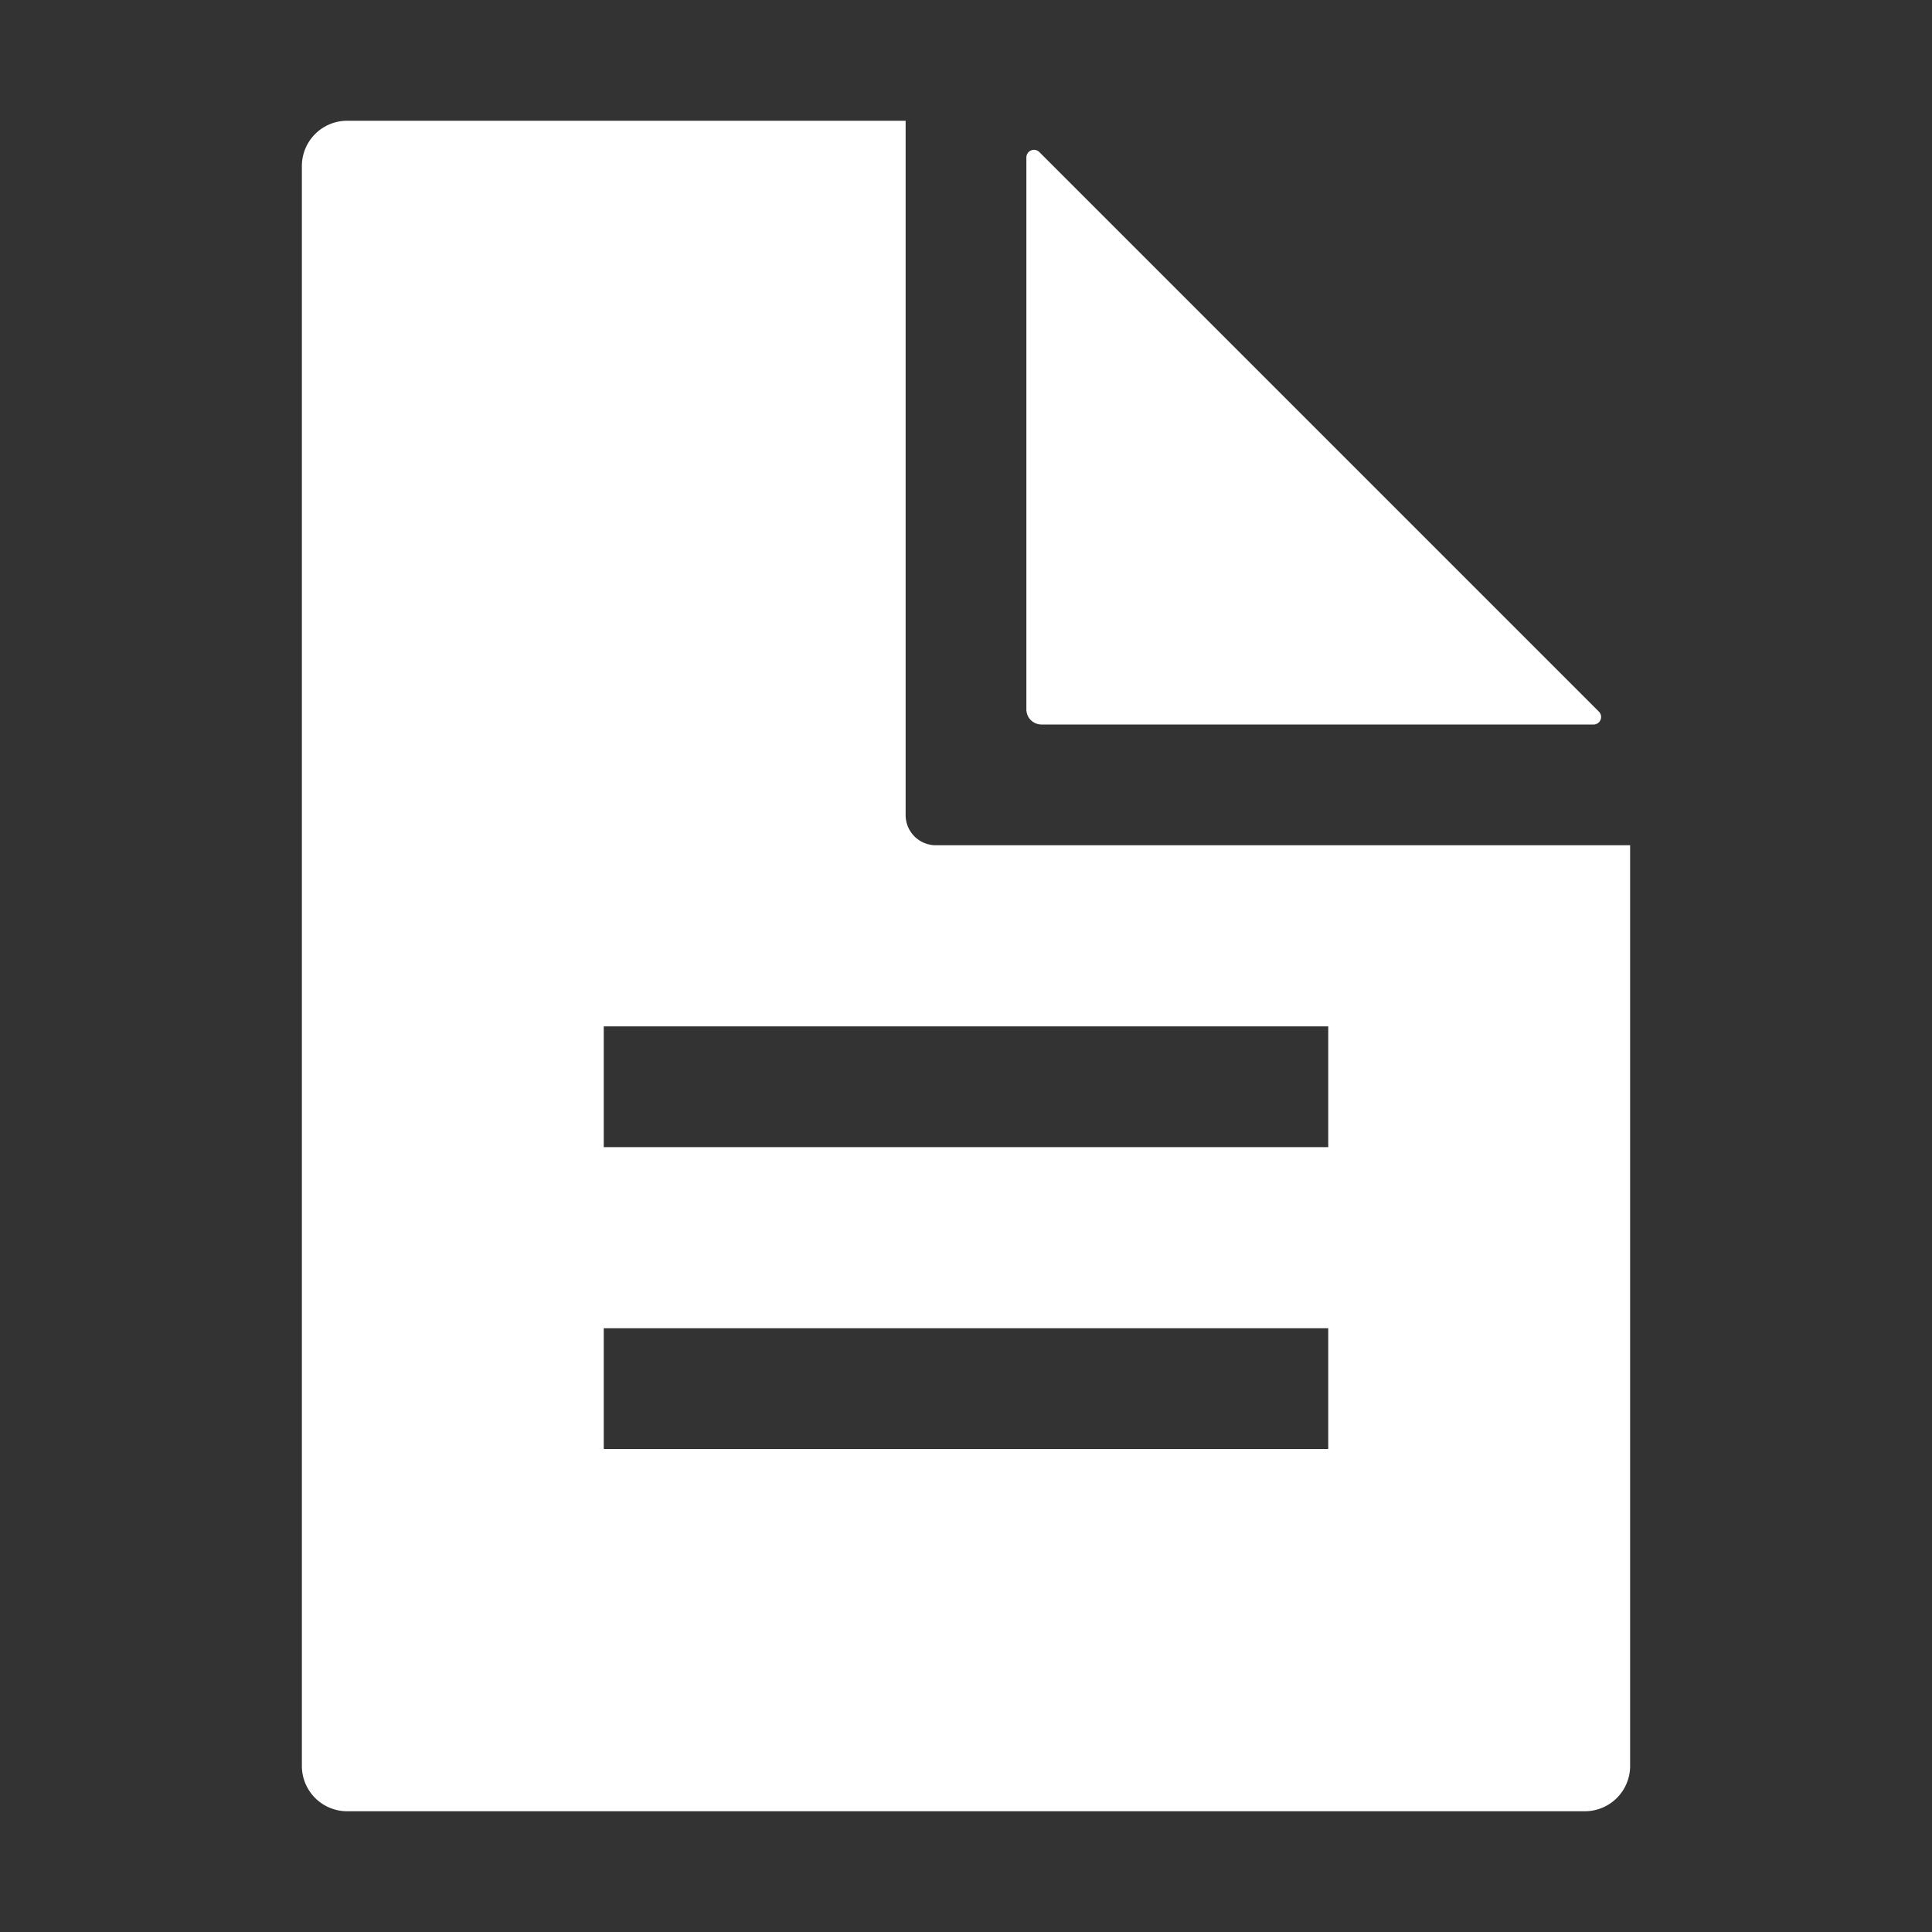
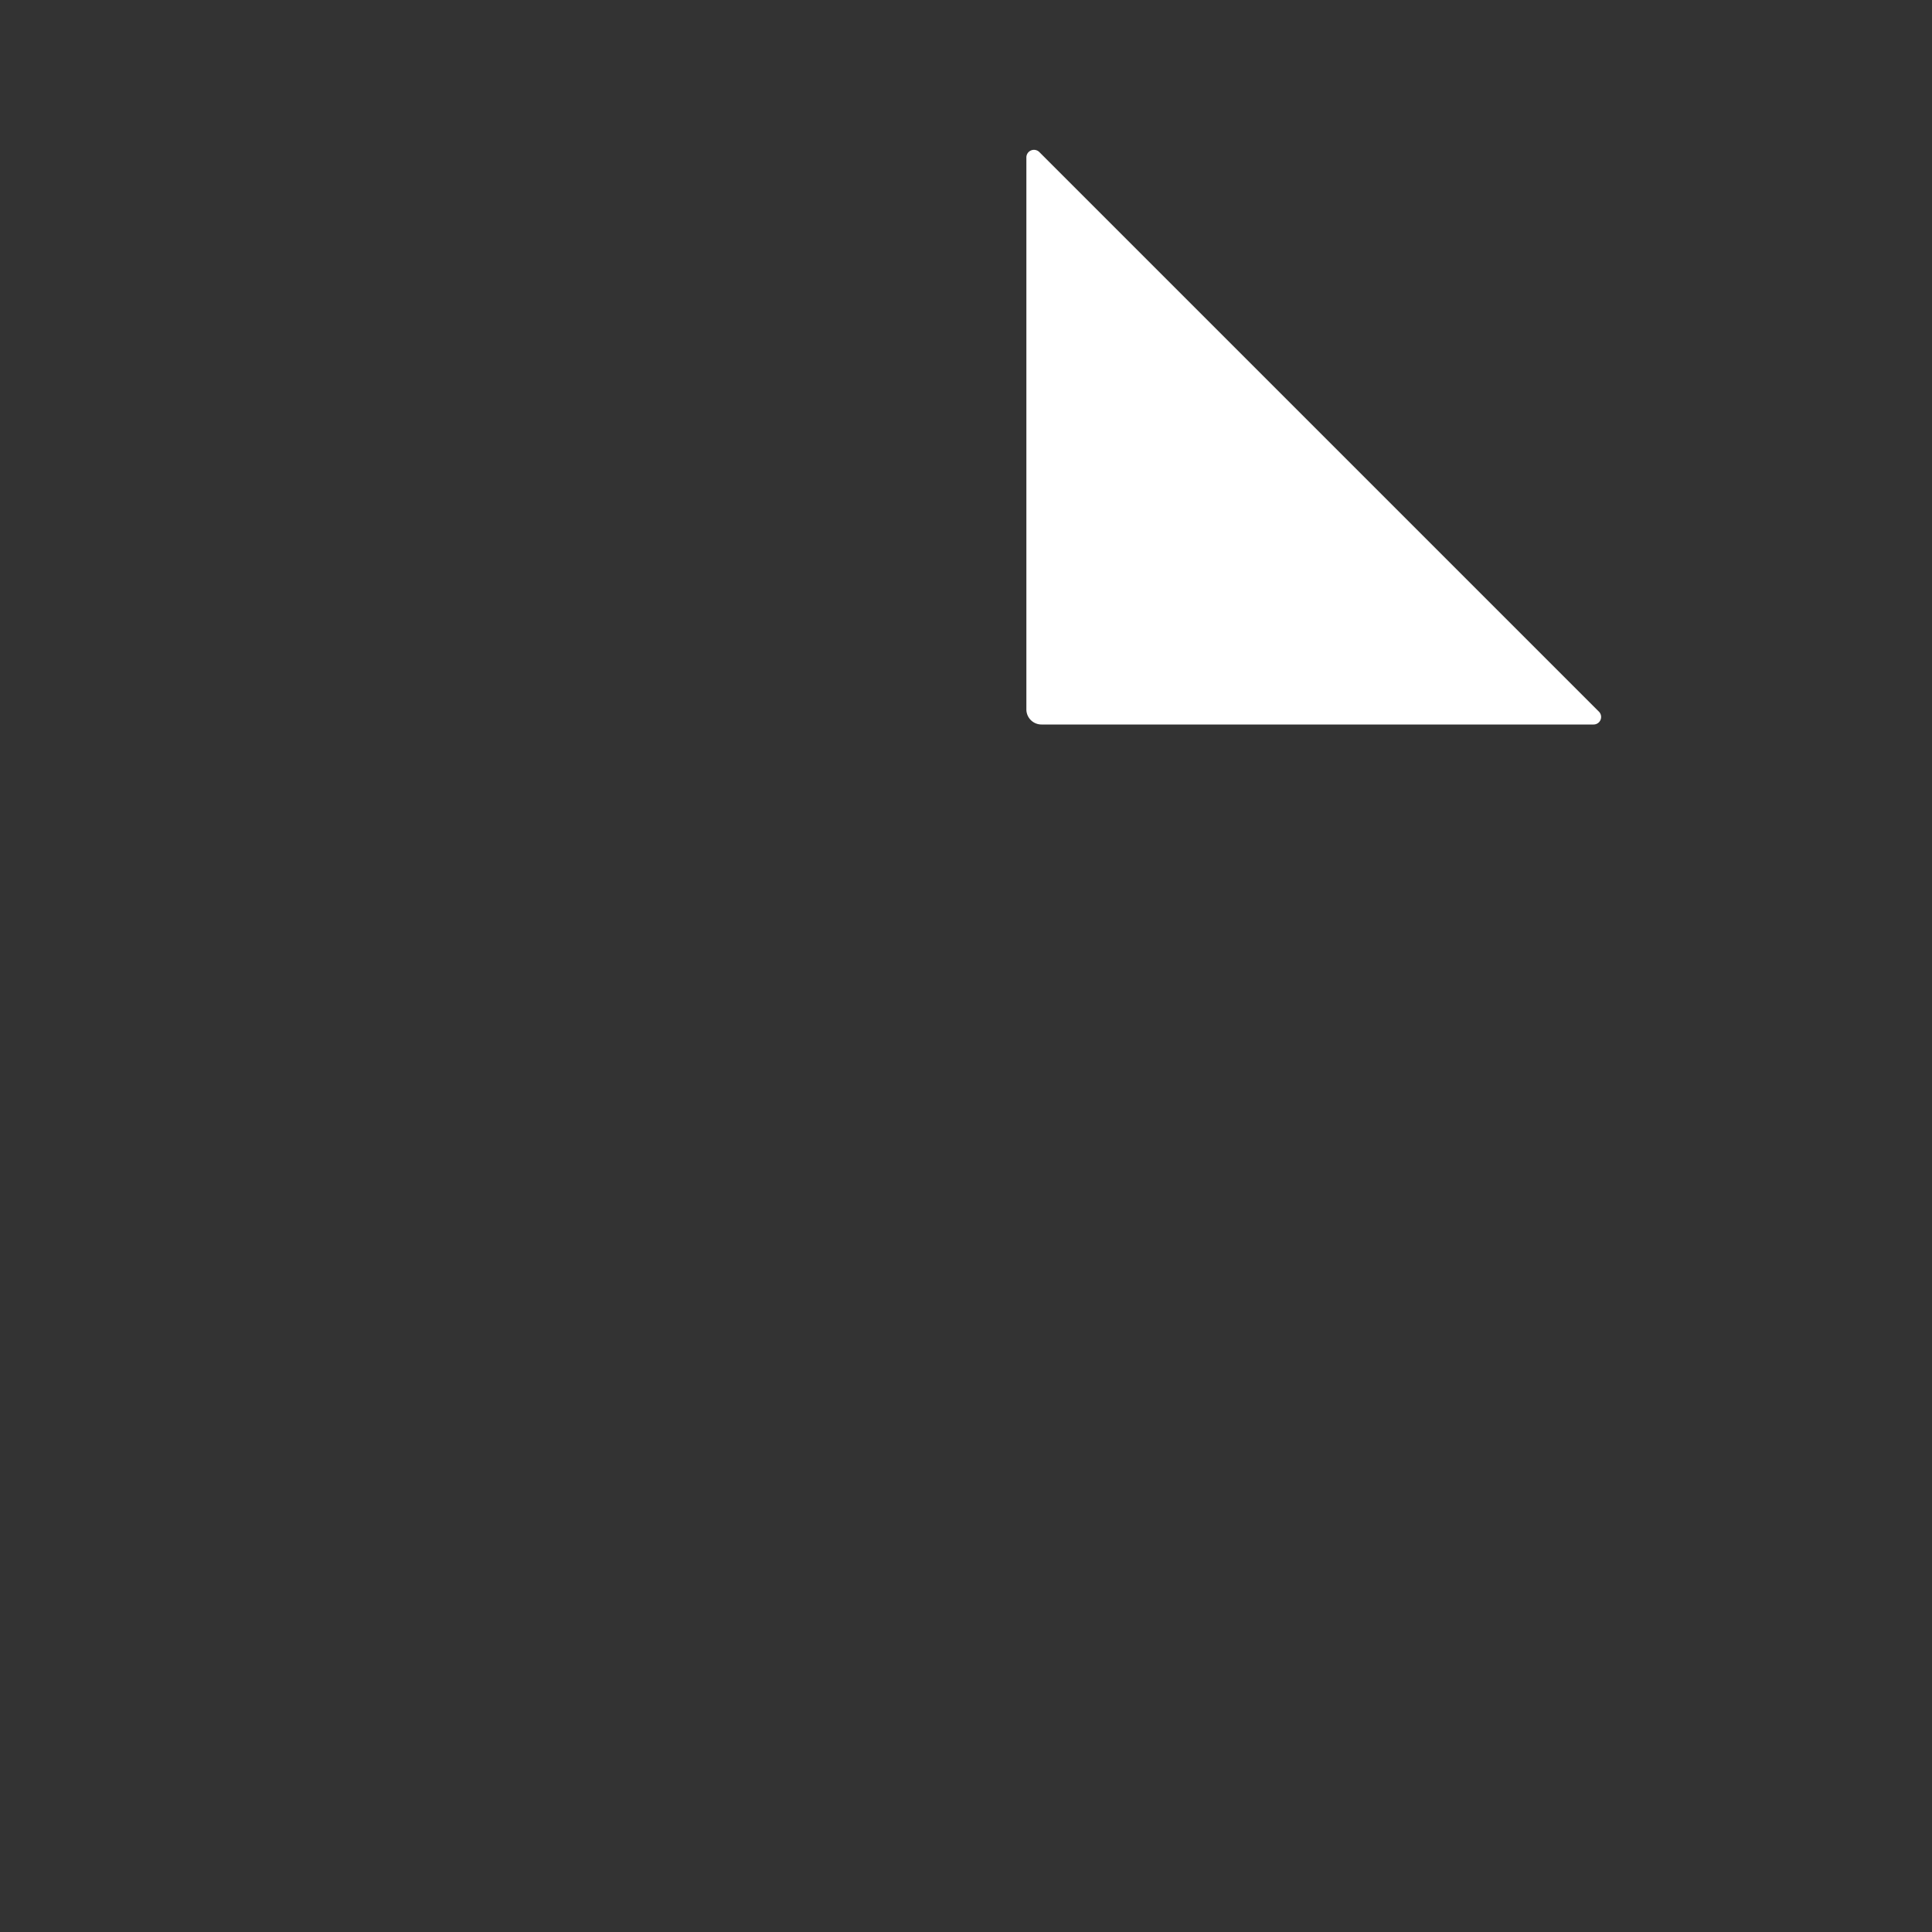
<svg xmlns="http://www.w3.org/2000/svg" width="56" height="56" fill="none">
  <rect width="100%" height="100%" fill="#333333" stroke="none" />
  <path d="M29.75 4.56v16.003a.438.438 0 00.438.437H46.19a.218.218 0 00.215-.26.218.218 0 00-.06-.113L30.123 4.405a.22.22 0 00-.373.155z" fill="#fff" />
-   <path d="M27.125 24.5a.875.875 0 01-.875-.875V3.5H10.062A1.313 1.313 0 008.75 4.813v46.374a1.313 1.313 0 001.313 1.313h35.874a1.313 1.313 0 001.313-1.313V24.5H27.125zM38.5 42h-21v-3.5h21V42zm0-8.75h-21v-3.5h21v3.5z" fill="#fff" />
</svg>